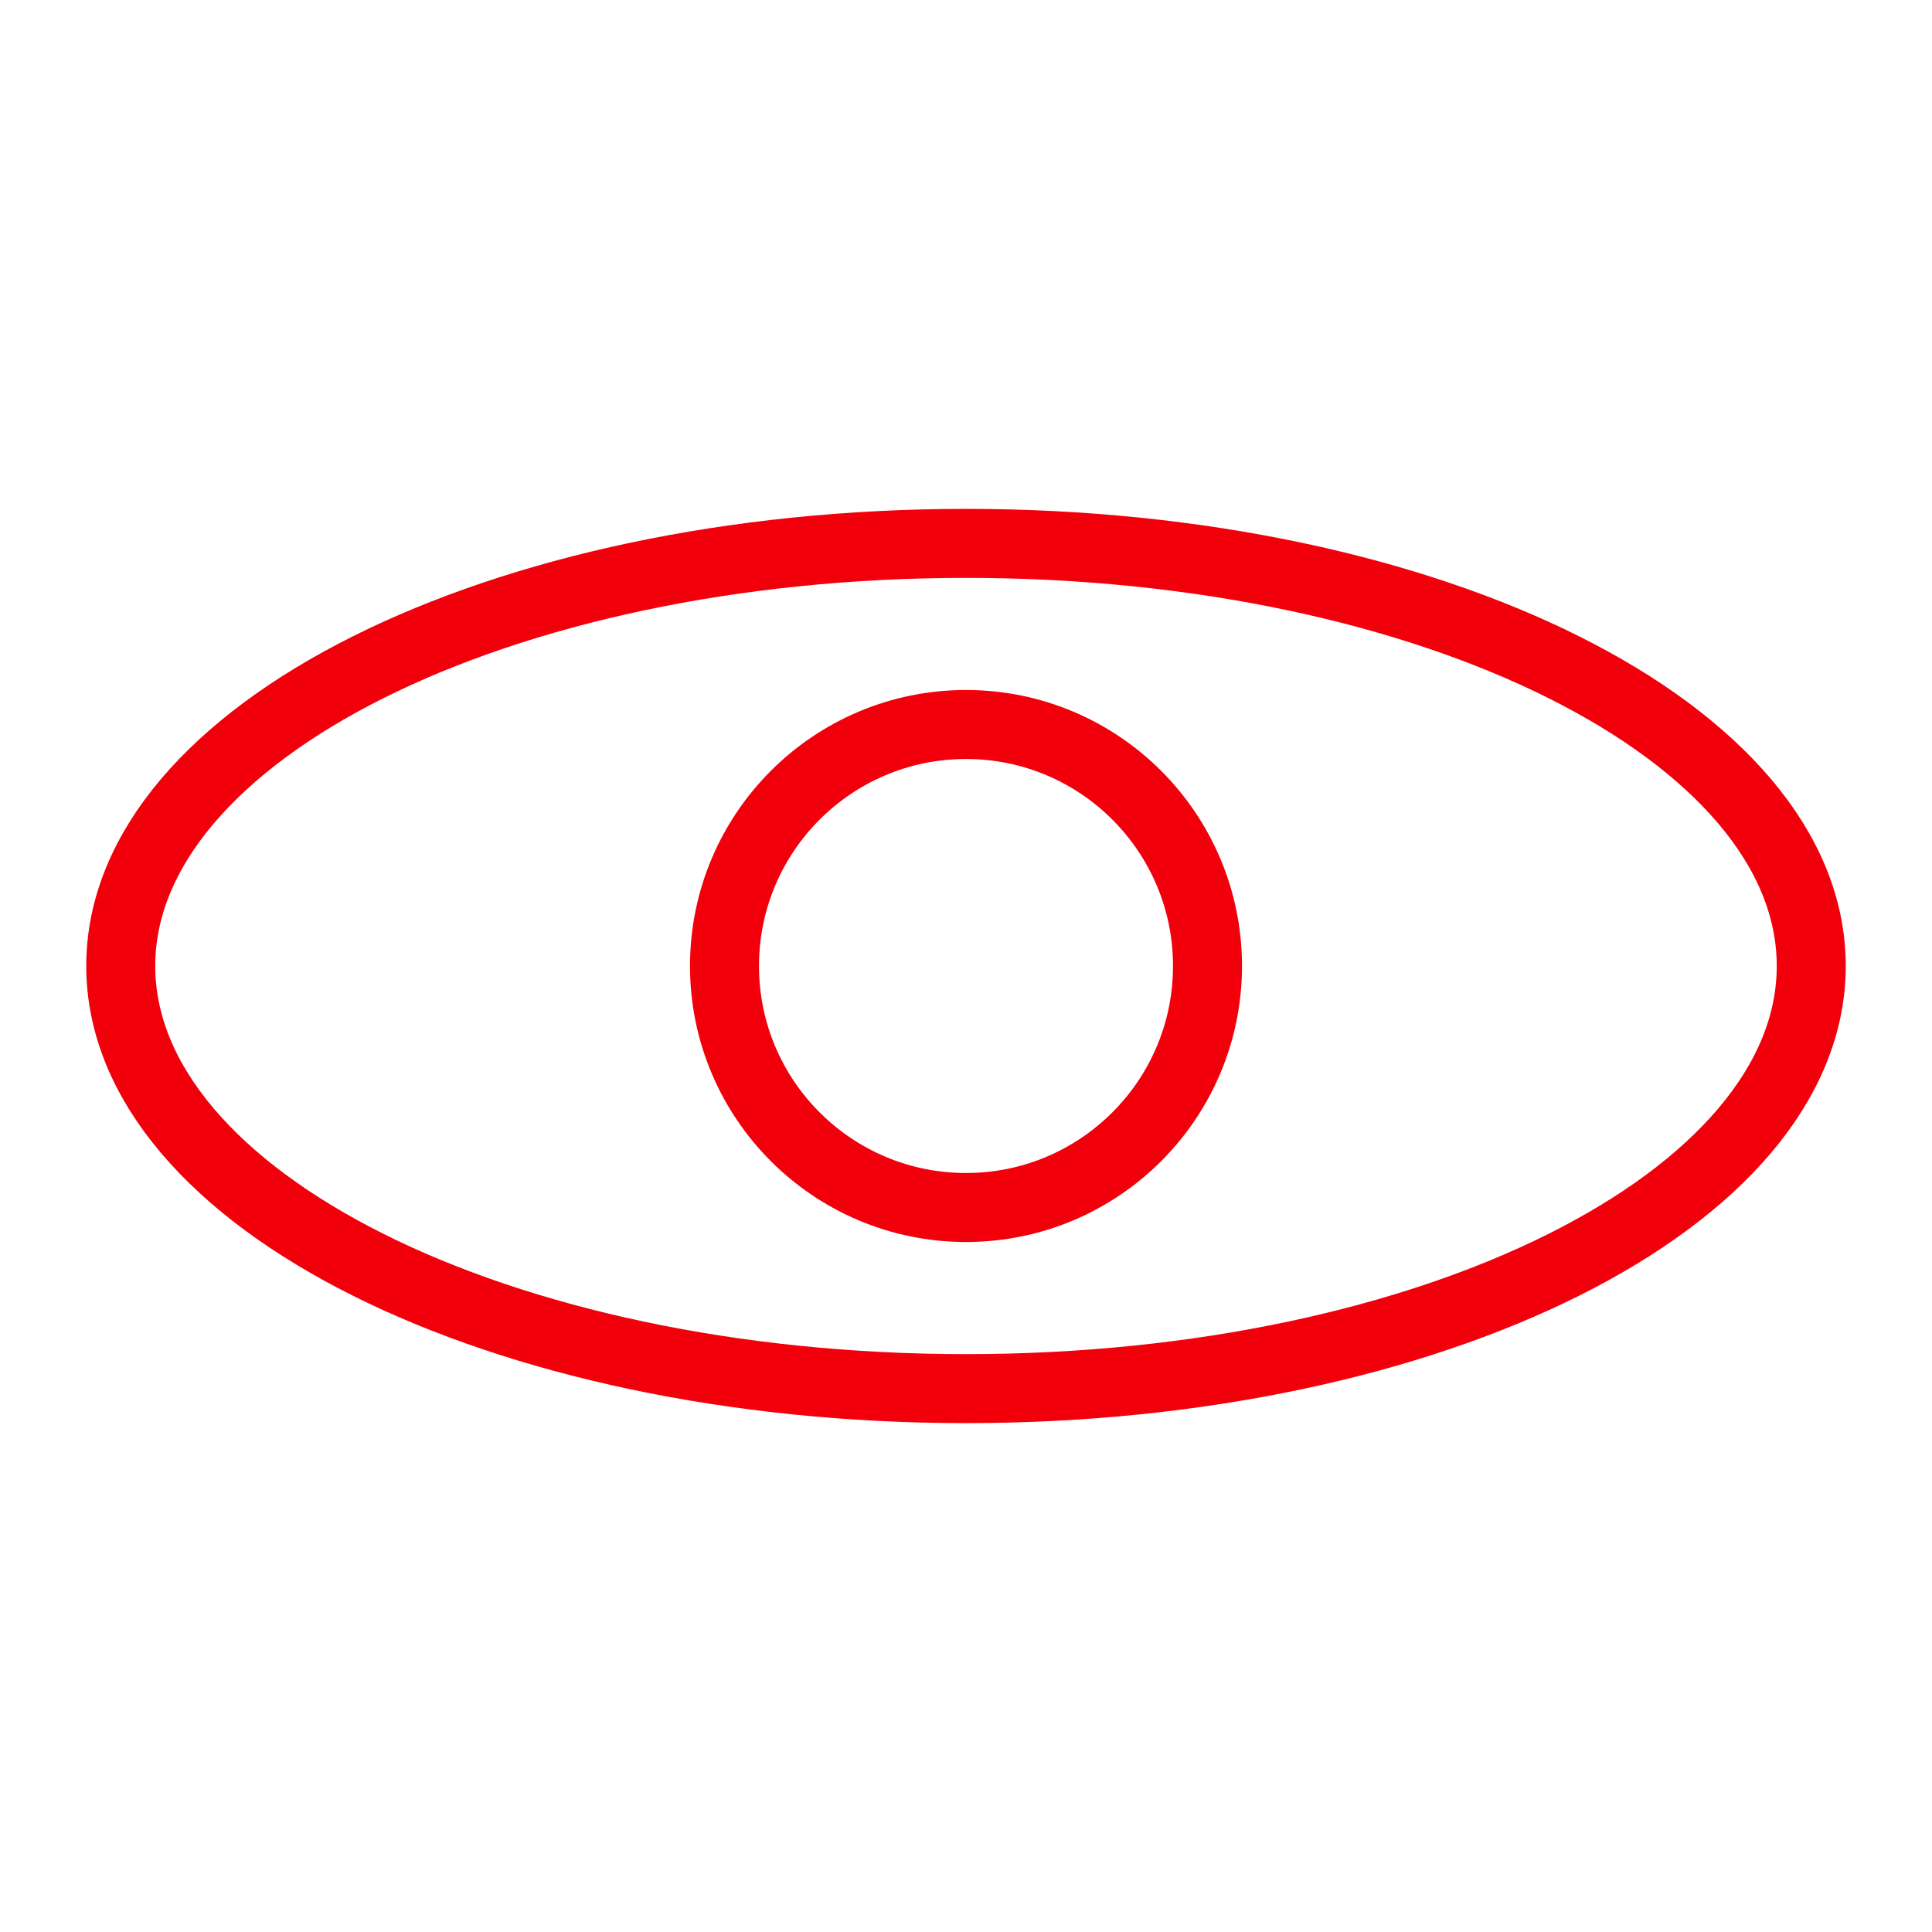
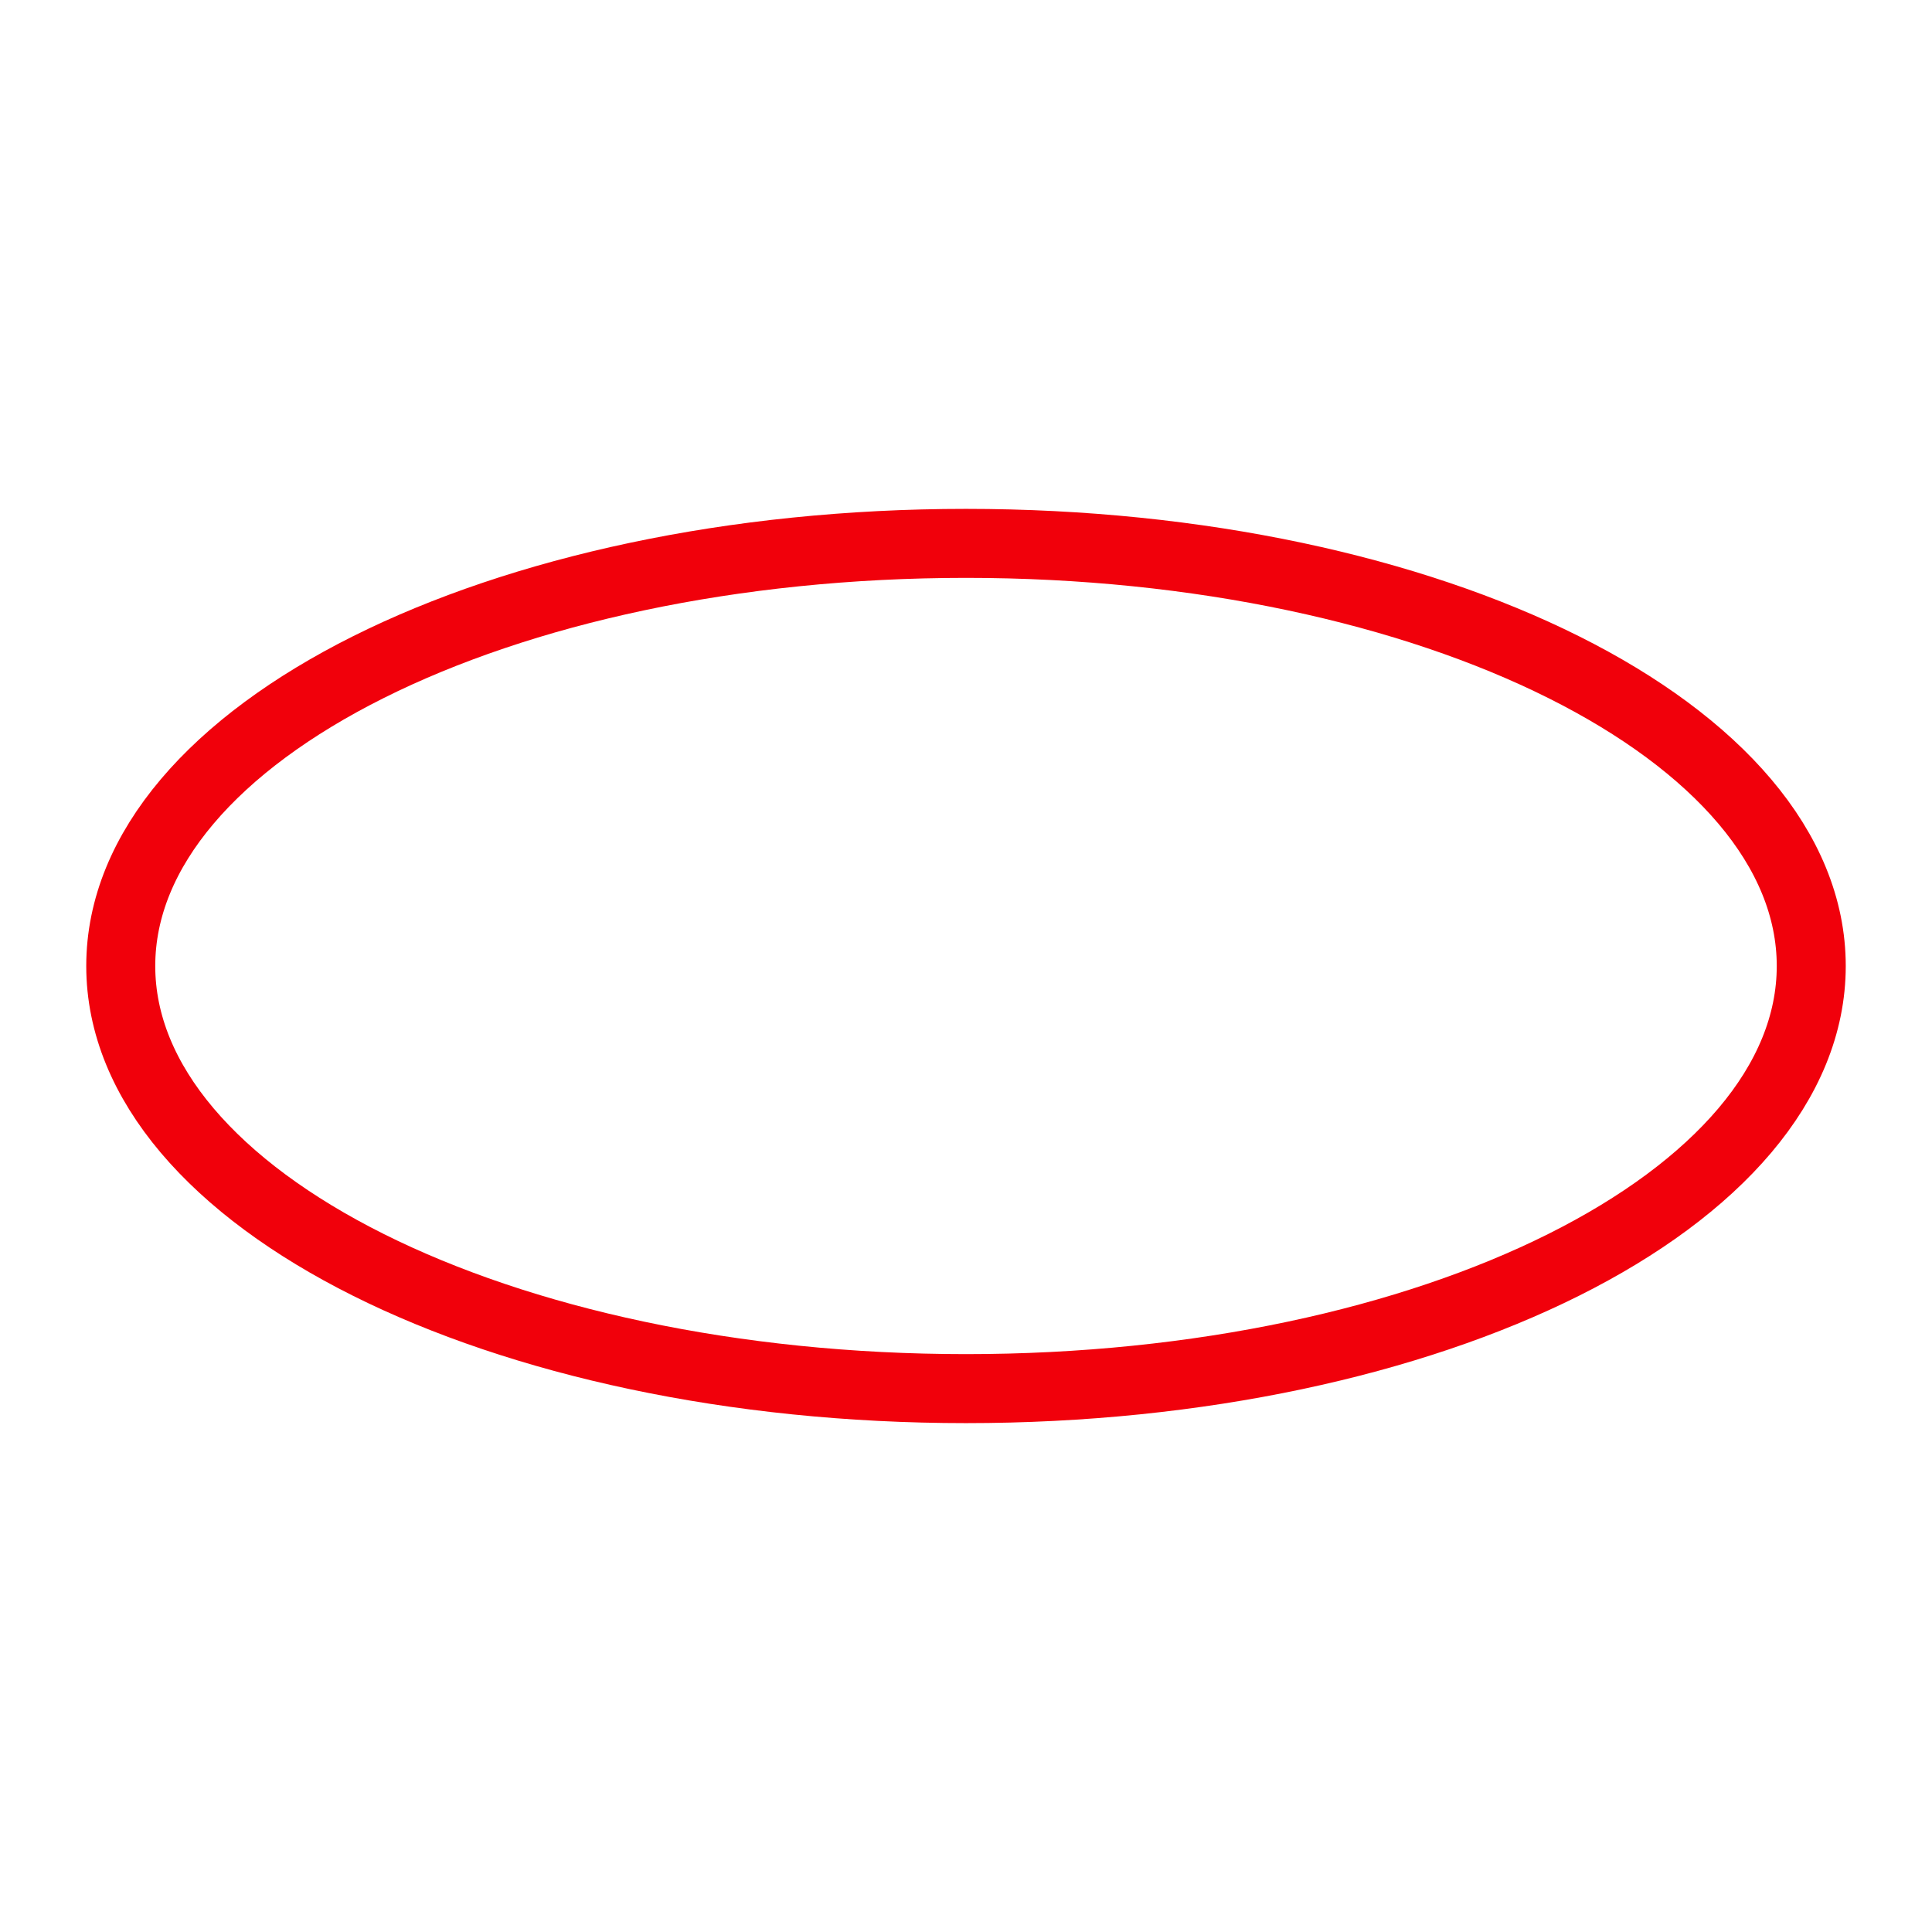
<svg xmlns="http://www.w3.org/2000/svg" width="56" height="56" viewBox="0 0 56 56" fill="none">
  <path d="M28 40.25C41.531 40.25 52.5 34.766 52.5 28C52.5 21.235 41.531 15.75 28 15.75C14.469 15.75 3.5 21.235 3.5 28C3.5 34.766 14.469 40.25 28 40.25Z" stroke="#F1000B" stroke-width="2" stroke-linecap="round" stroke-linejoin="round" />
-   <path d="M28 35C31.866 35 35 31.866 35 28C35 24.134 31.866 21 28 21C24.134 21 21 24.134 21 28C21 31.866 24.134 35 28 35Z" stroke="#F1000B" stroke-width="2" stroke-linecap="round" stroke-linejoin="round" />
</svg>